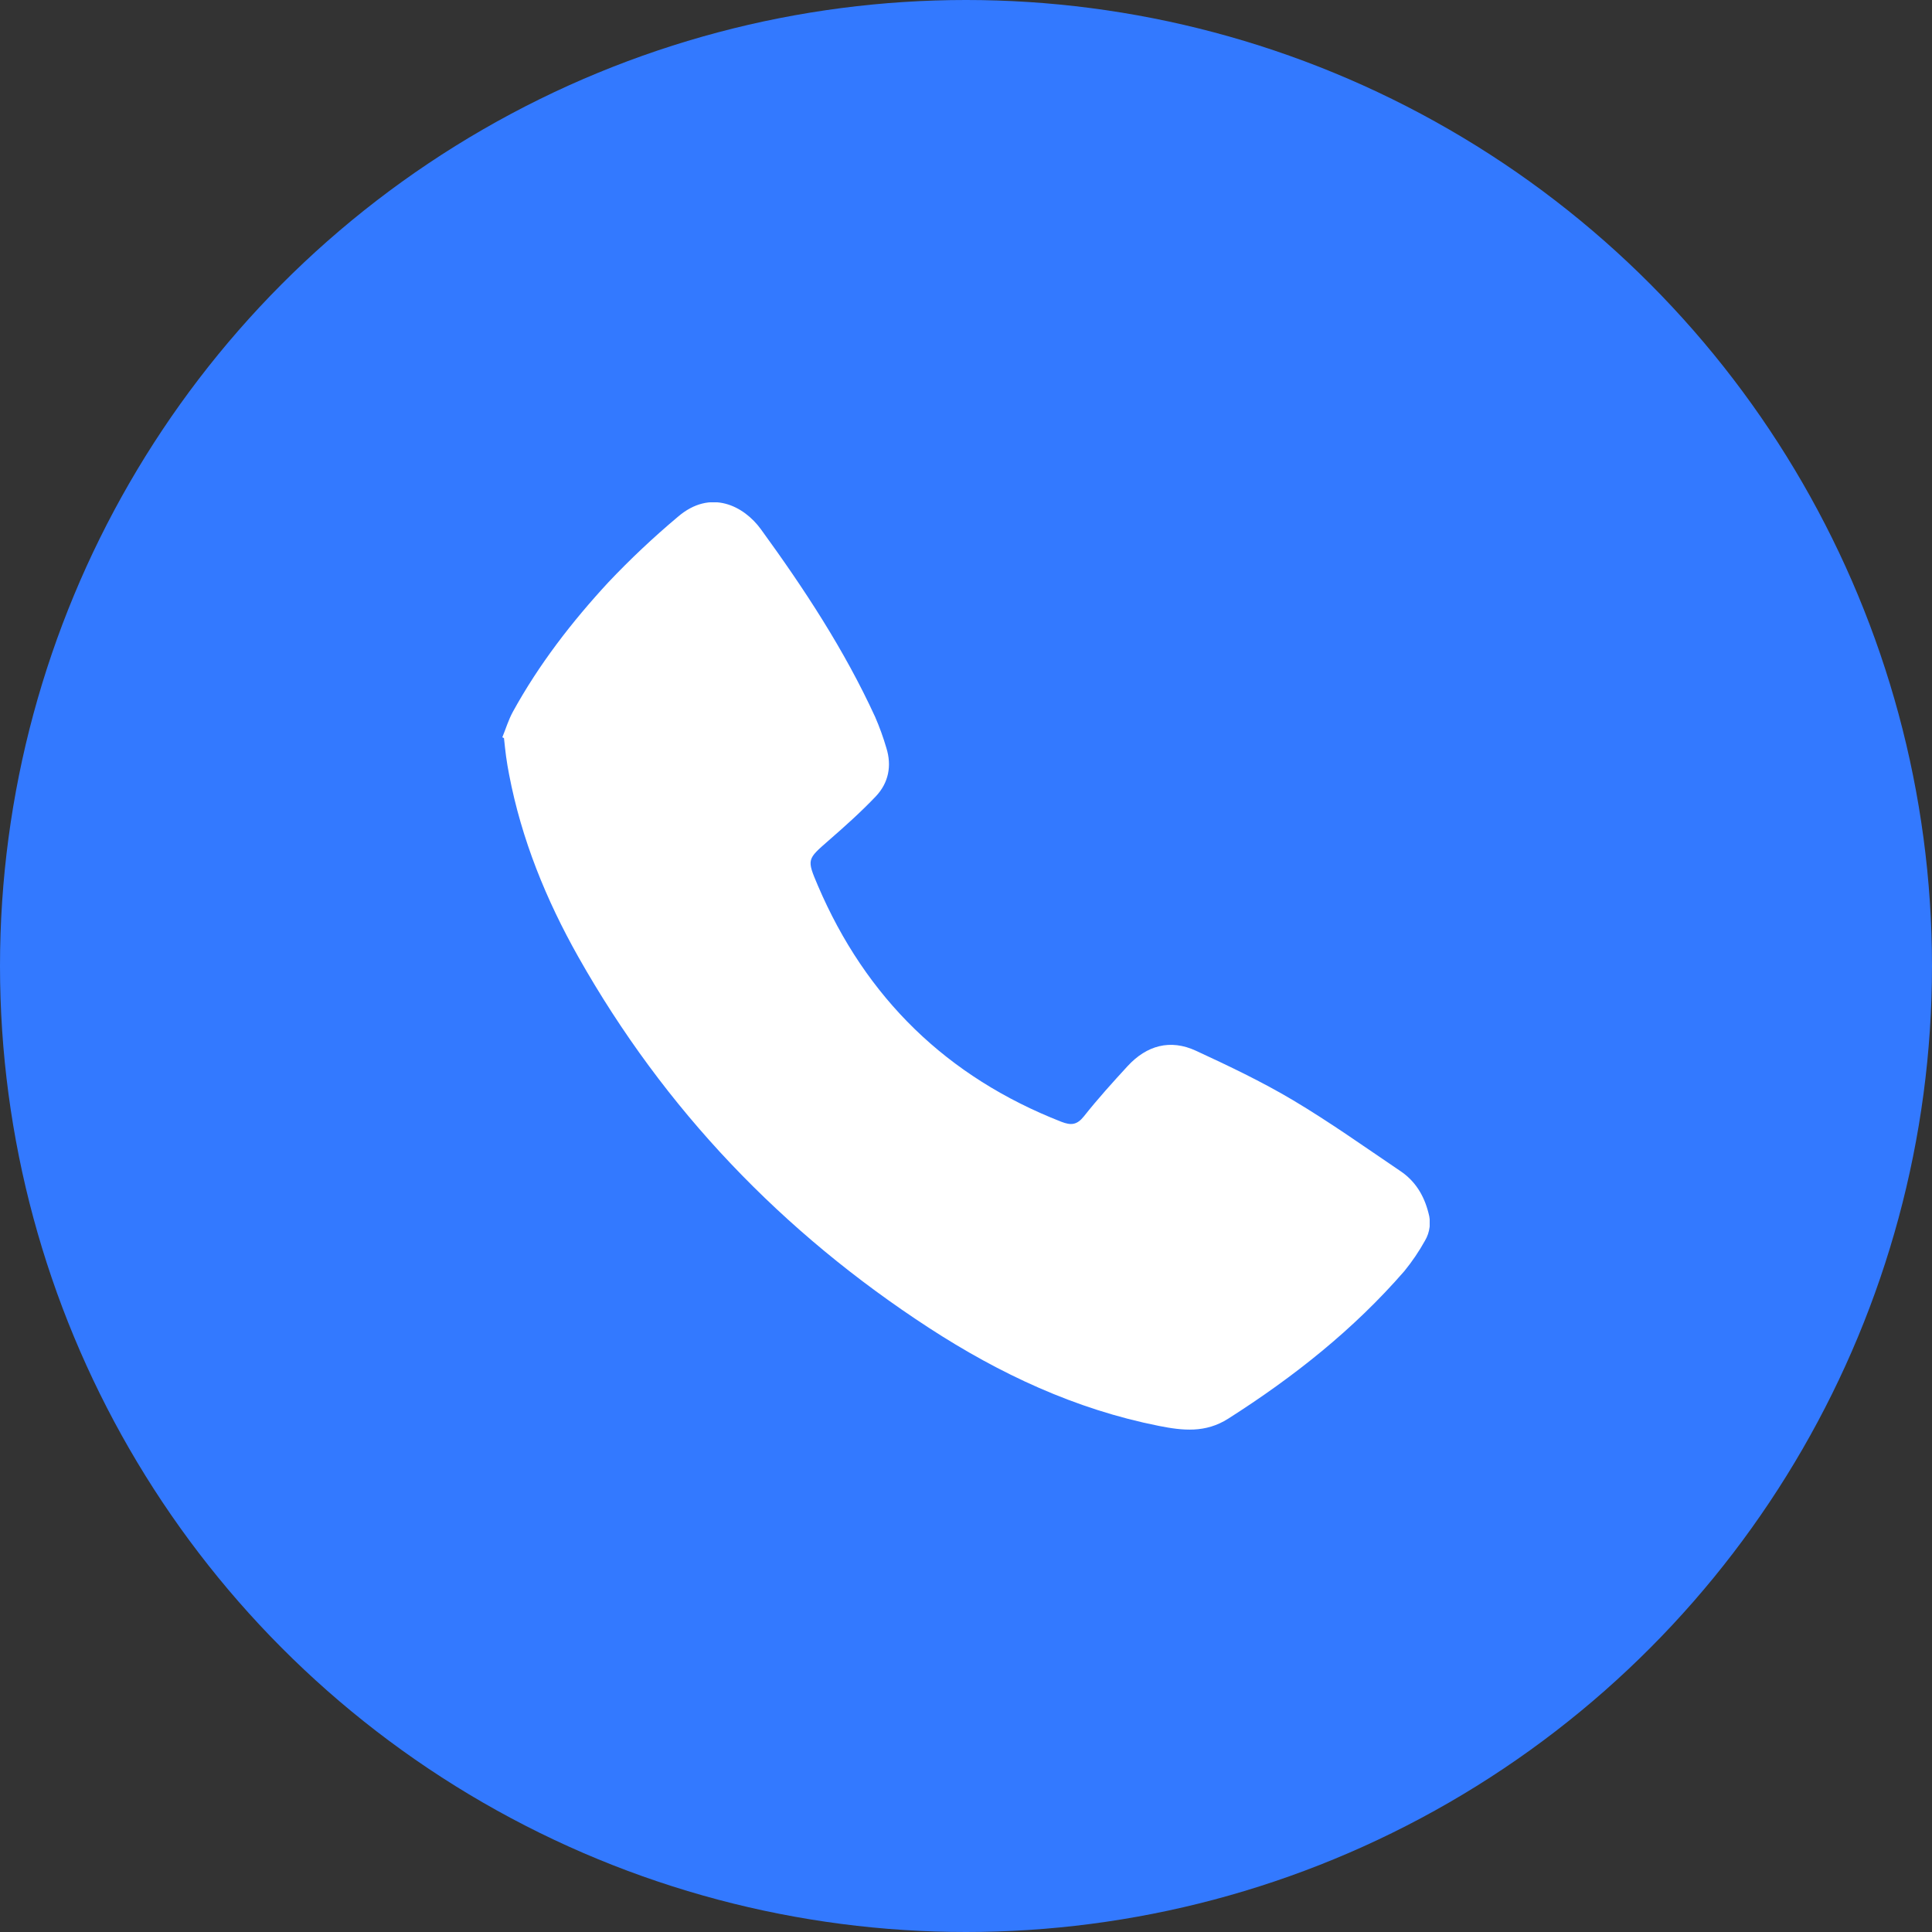
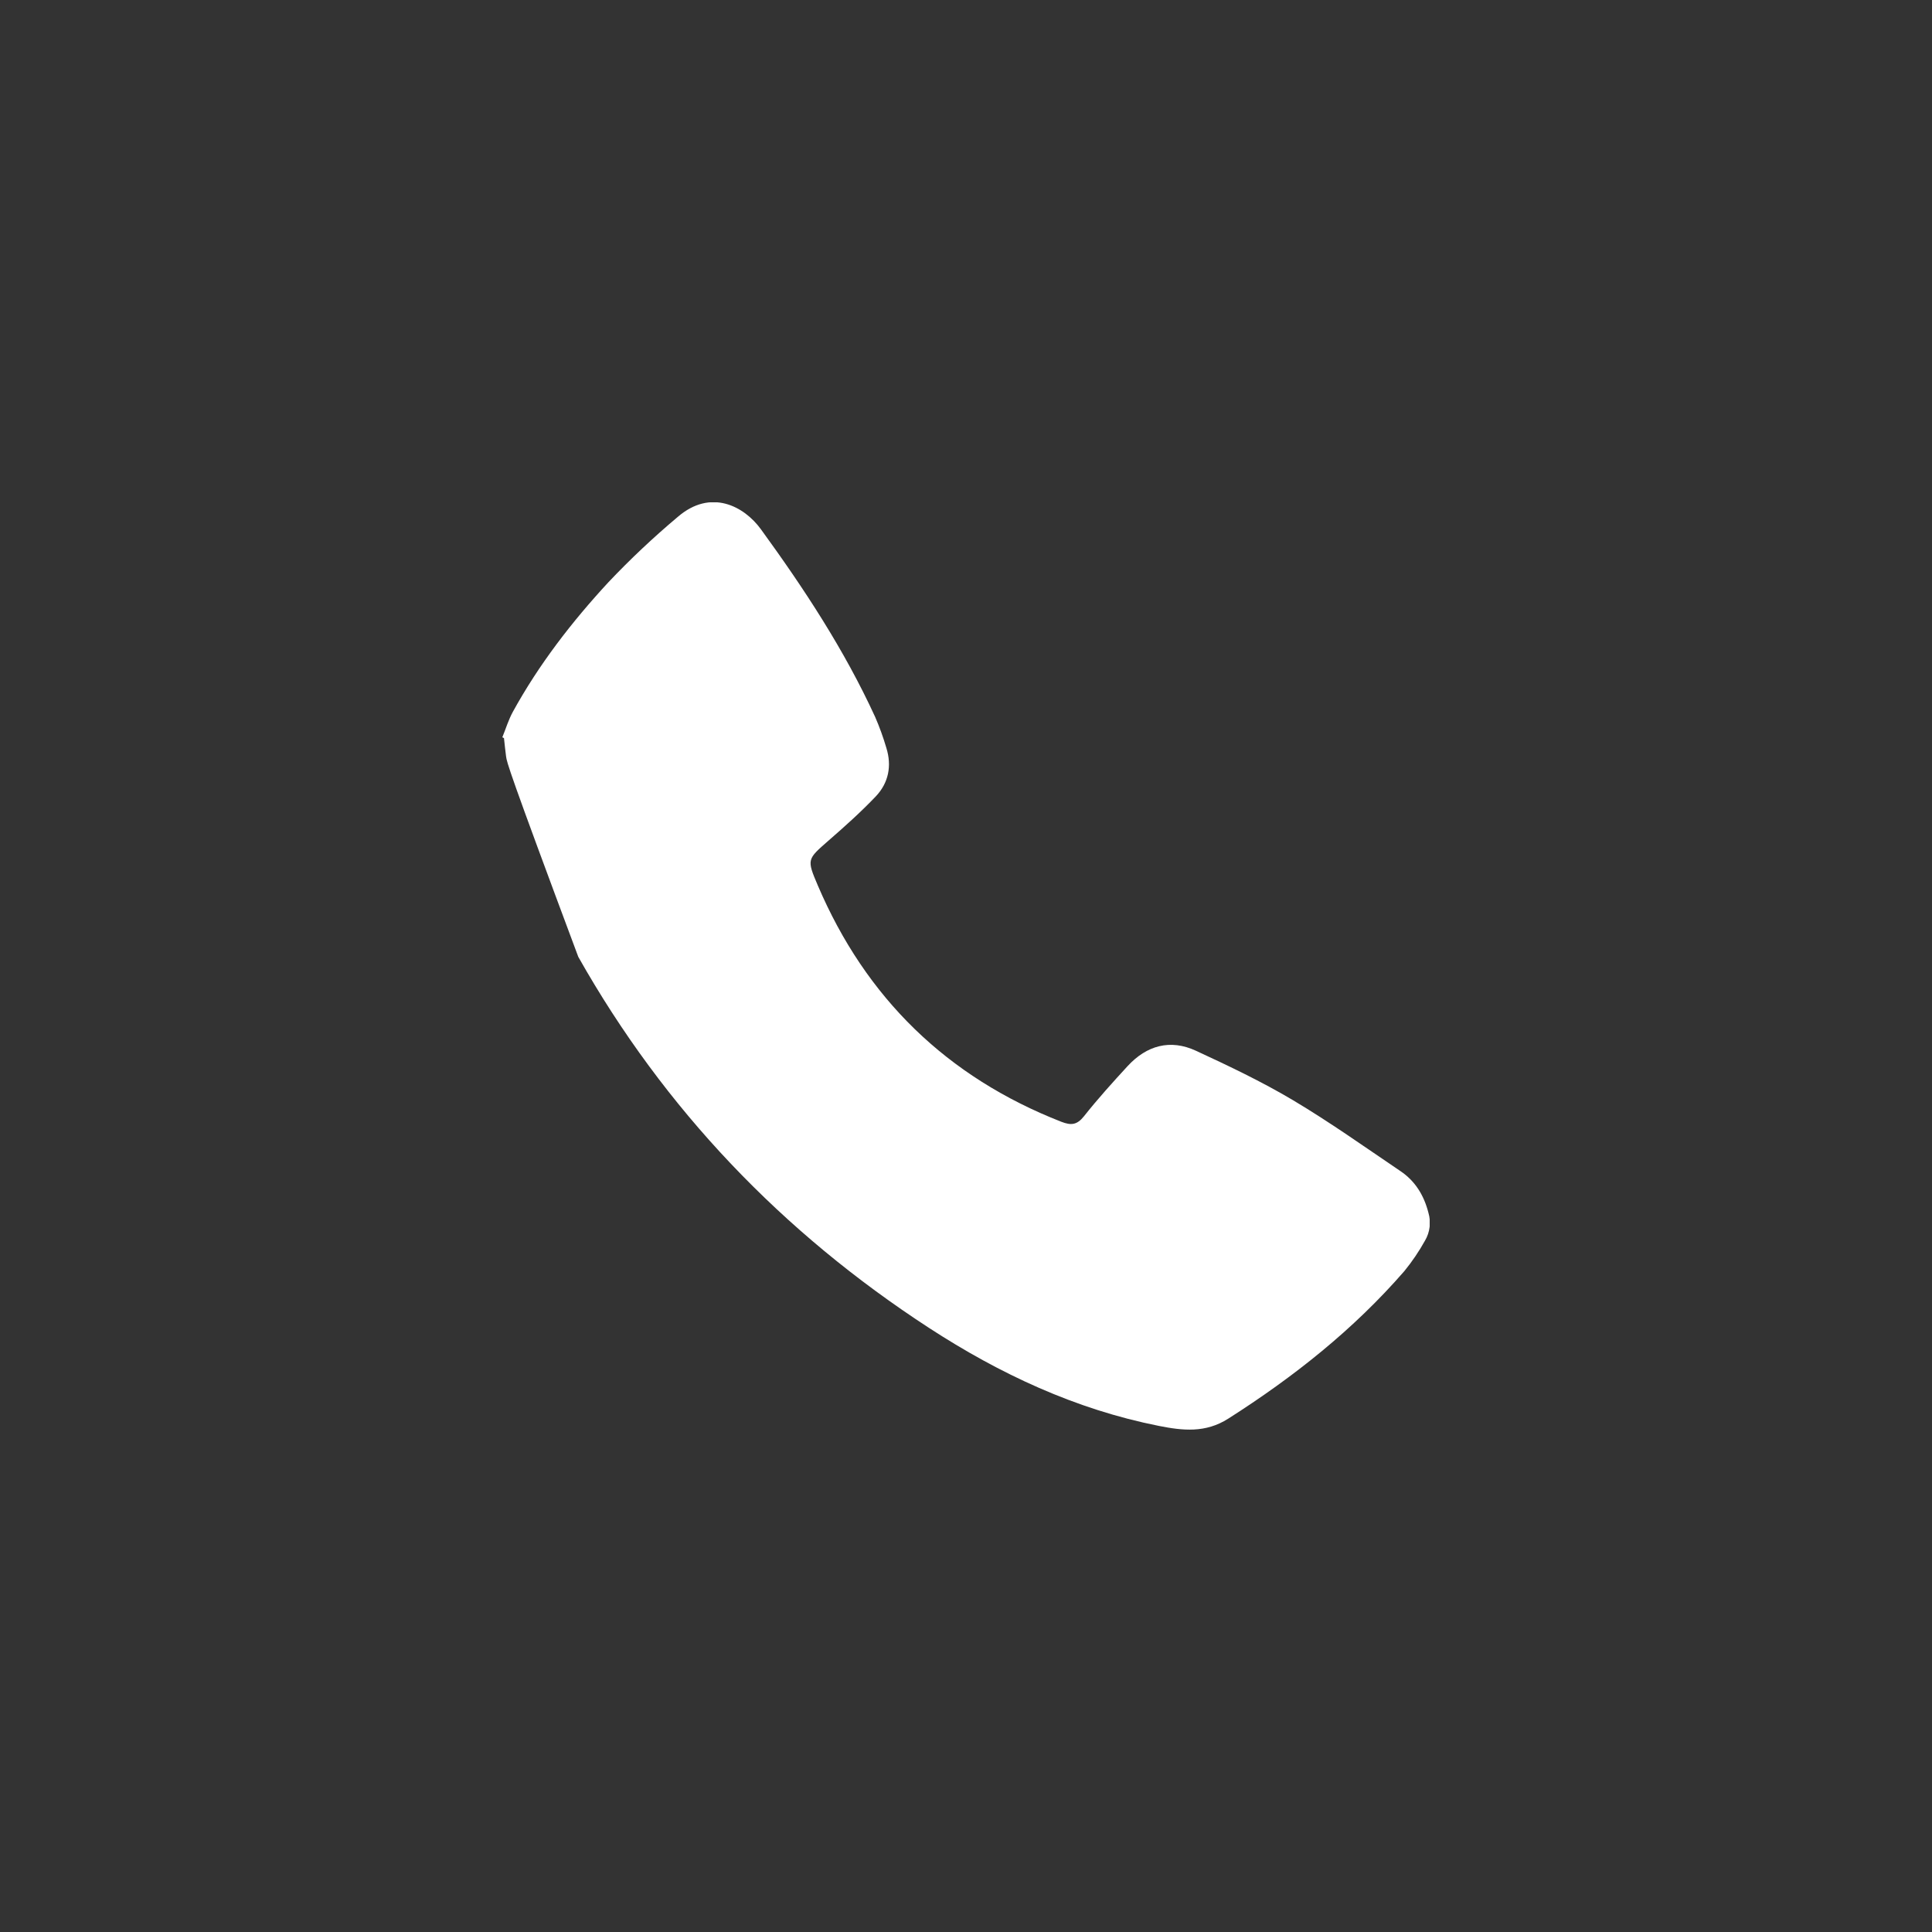
<svg xmlns="http://www.w3.org/2000/svg" width="50" height="50" viewBox="0 0 50 50" fill="none">
  <rect x="0" y="0" width="50" height="50" fill="#333333" stroke="none" />
-   <circle cx="25" cy="25" r="25" fill="#3379FF" />
  <g clip-path="url(#clip0_1550_171)">
-     <path d="M13 19.081C13.09 18.861 13.159 18.63 13.272 18.423C13.946 17.196 14.797 16.095 15.745 15.069C16.311 14.471 16.912 13.905 17.542 13.376C18.395 12.641 19.255 13.096 19.692 13.697C20.809 15.232 21.853 16.82 22.649 18.555C22.762 18.815 22.858 19.081 22.938 19.353C23.085 19.82 22.996 20.262 22.665 20.611C22.283 21.012 21.867 21.385 21.445 21.752C20.889 22.239 20.875 22.235 21.162 22.909C22.409 25.833 24.511 27.874 27.466 29.031C27.72 29.13 27.873 29.115 28.053 28.889C28.409 28.439 28.796 28.011 29.184 27.589C29.678 27.055 30.286 26.886 30.95 27.193C31.8 27.586 32.651 27.991 33.456 28.469C34.412 29.038 35.323 29.686 36.246 30.31C36.627 30.567 36.853 30.938 36.967 31.385C37.003 31.506 37.014 31.632 36.998 31.756C36.983 31.881 36.942 32.001 36.878 32.109C36.724 32.386 36.546 32.648 36.346 32.894C35.03 34.41 33.476 35.639 31.788 36.714C31.197 37.091 30.61 37.025 29.99 36.902C27.83 36.473 25.872 35.556 24.041 34.365C20.247 31.895 17.197 28.715 14.966 24.763C14.132 23.284 13.496 21.721 13.175 20.042C13.145 19.887 13.118 19.73 13.097 19.575C13.075 19.419 13.061 19.259 13.043 19.102L13 19.081Z" fill="white" />
+     <path d="M13 19.081C13.09 18.861 13.159 18.63 13.272 18.423C13.946 17.196 14.797 16.095 15.745 15.069C16.311 14.471 16.912 13.905 17.542 13.376C18.395 12.641 19.255 13.096 19.692 13.697C20.809 15.232 21.853 16.82 22.649 18.555C22.762 18.815 22.858 19.081 22.938 19.353C23.085 19.82 22.996 20.262 22.665 20.611C22.283 21.012 21.867 21.385 21.445 21.752C20.889 22.239 20.875 22.235 21.162 22.909C22.409 25.833 24.511 27.874 27.466 29.031C27.72 29.13 27.873 29.115 28.053 28.889C28.409 28.439 28.796 28.011 29.184 27.589C29.678 27.055 30.286 26.886 30.95 27.193C31.8 27.586 32.651 27.991 33.456 28.469C34.412 29.038 35.323 29.686 36.246 30.31C36.627 30.567 36.853 30.938 36.967 31.385C37.003 31.506 37.014 31.632 36.998 31.756C36.983 31.881 36.942 32.001 36.878 32.109C36.724 32.386 36.546 32.648 36.346 32.894C35.03 34.41 33.476 35.639 31.788 36.714C31.197 37.091 30.61 37.025 29.99 36.902C27.83 36.473 25.872 35.556 24.041 34.365C20.247 31.895 17.197 28.715 14.966 24.763C13.145 19.887 13.118 19.73 13.097 19.575C13.075 19.419 13.061 19.259 13.043 19.102L13 19.081Z" fill="white" />
  </g>
  <defs>
    <clipPath id="clip0_1550_171">
      <rect width="24" height="24" fill="white" transform="translate(13 13)" />
    </clipPath>
  </defs>
</svg>